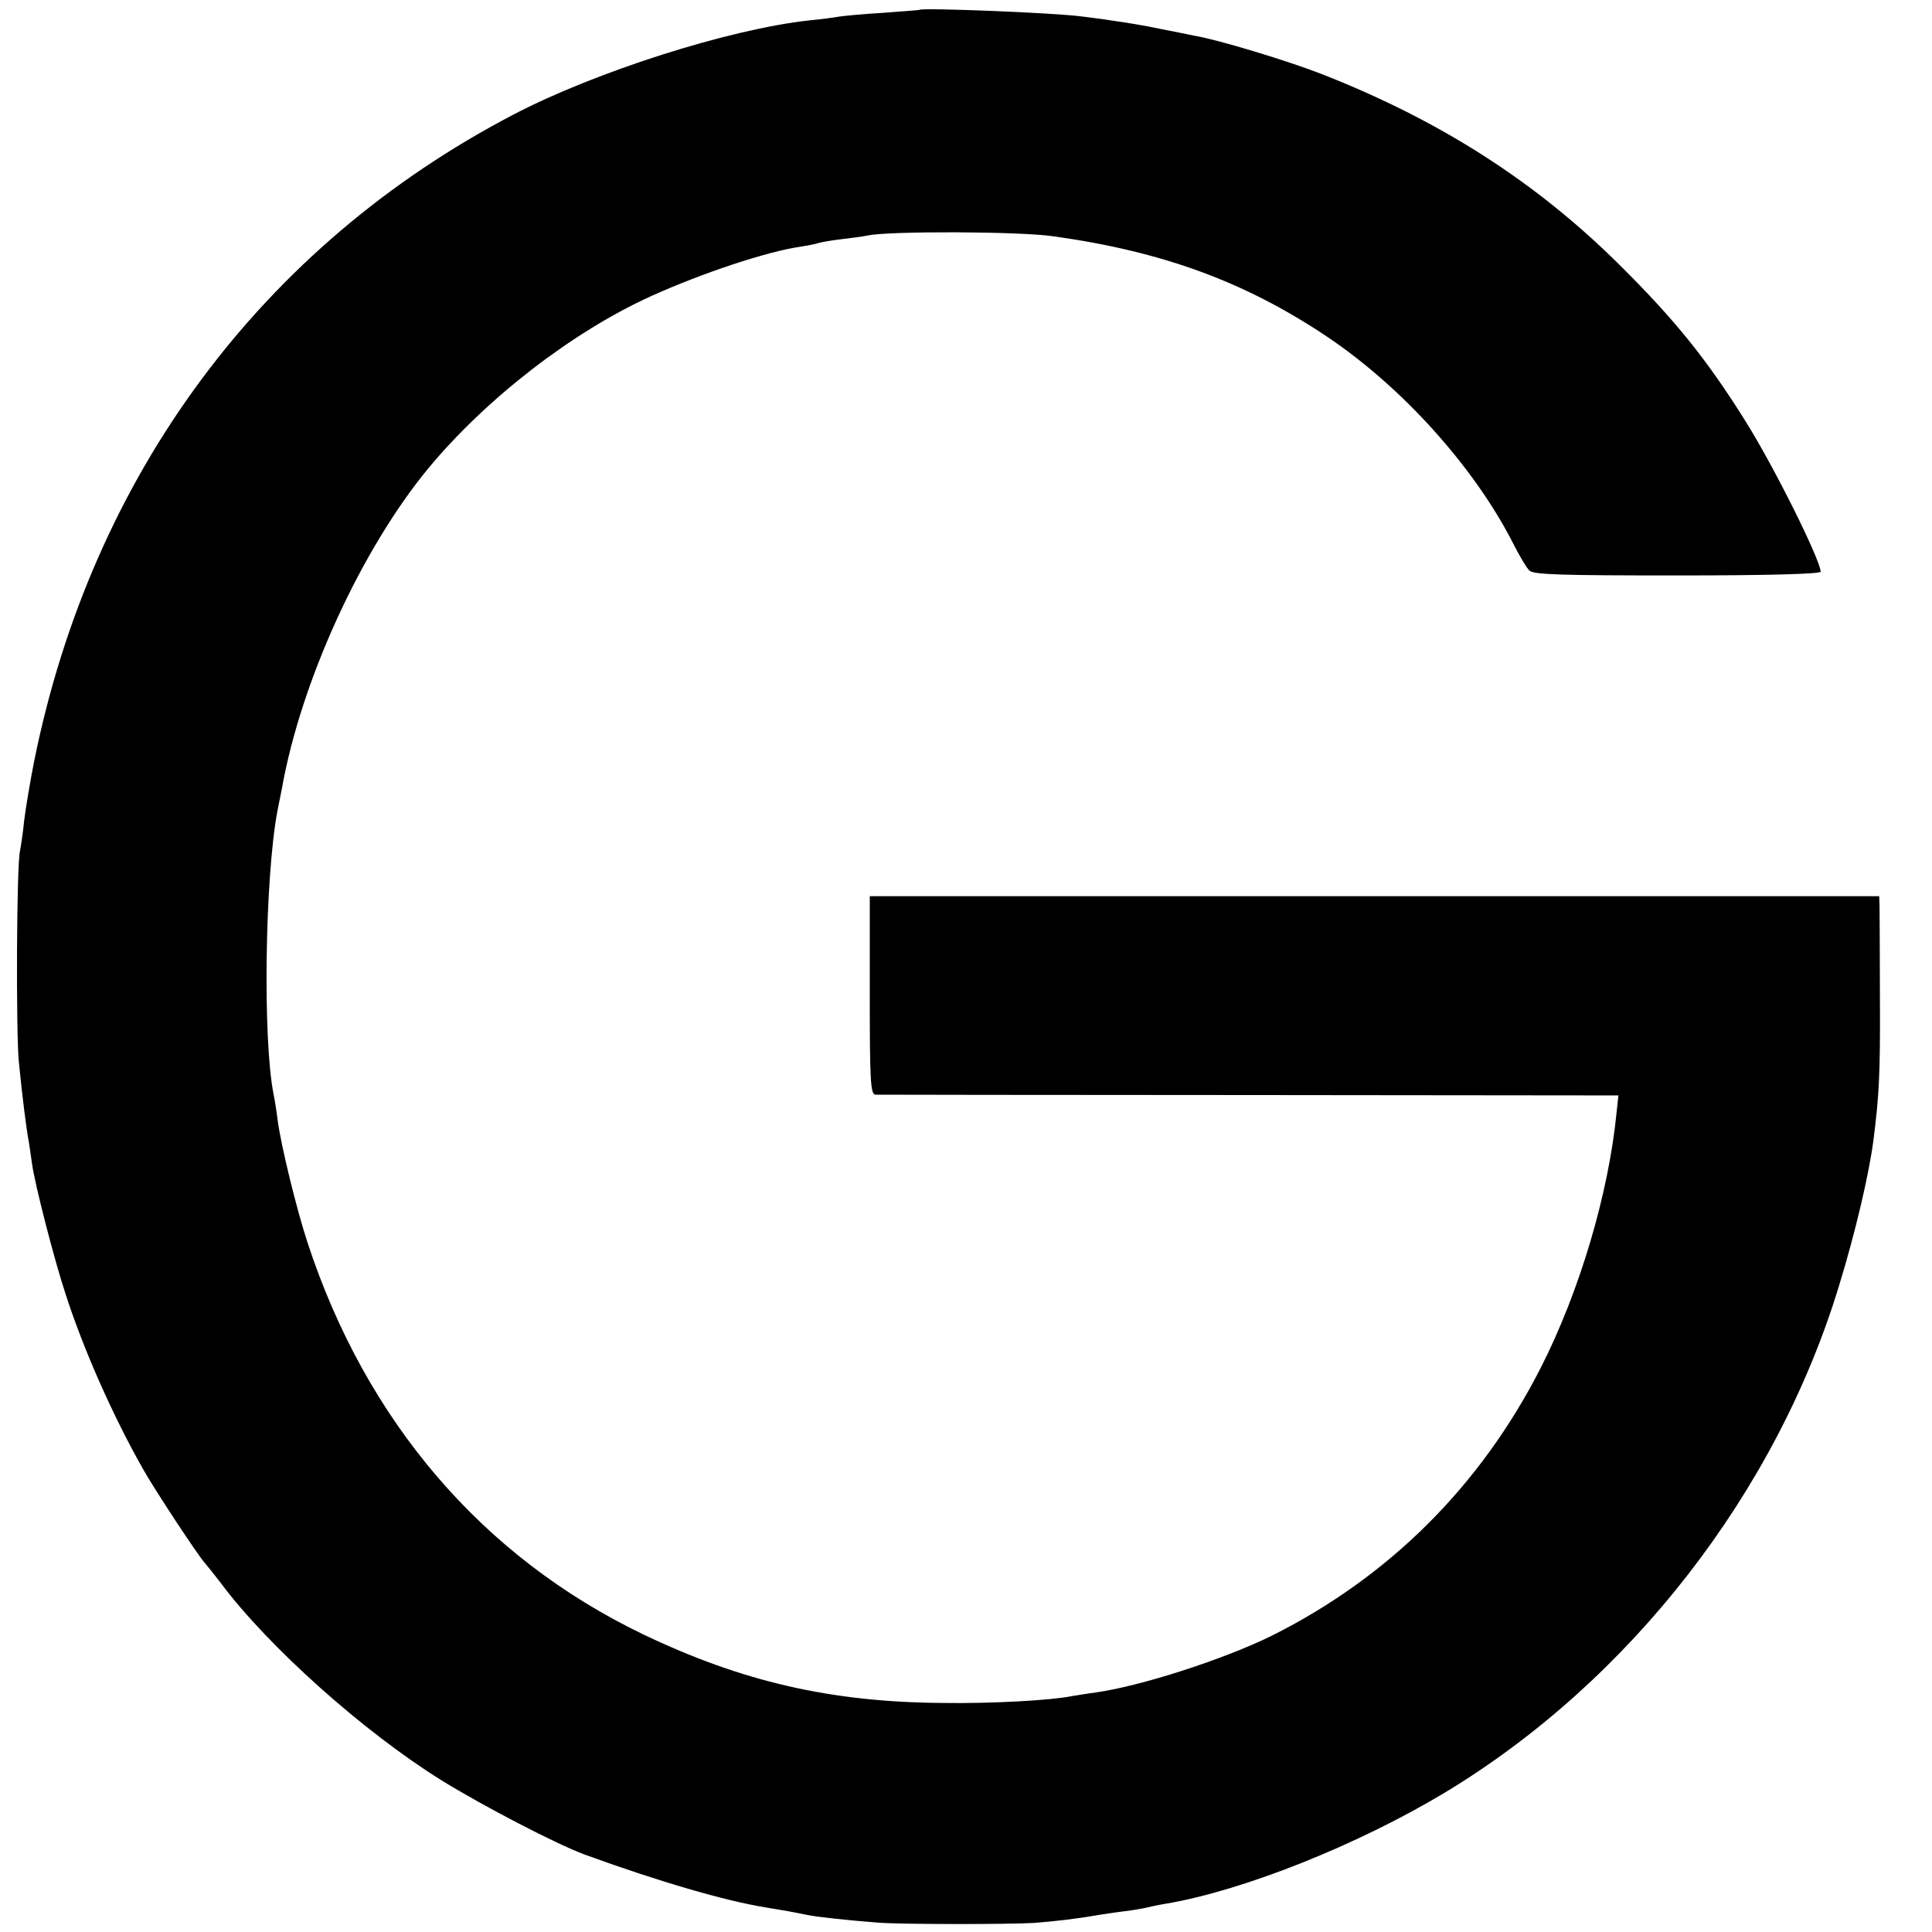
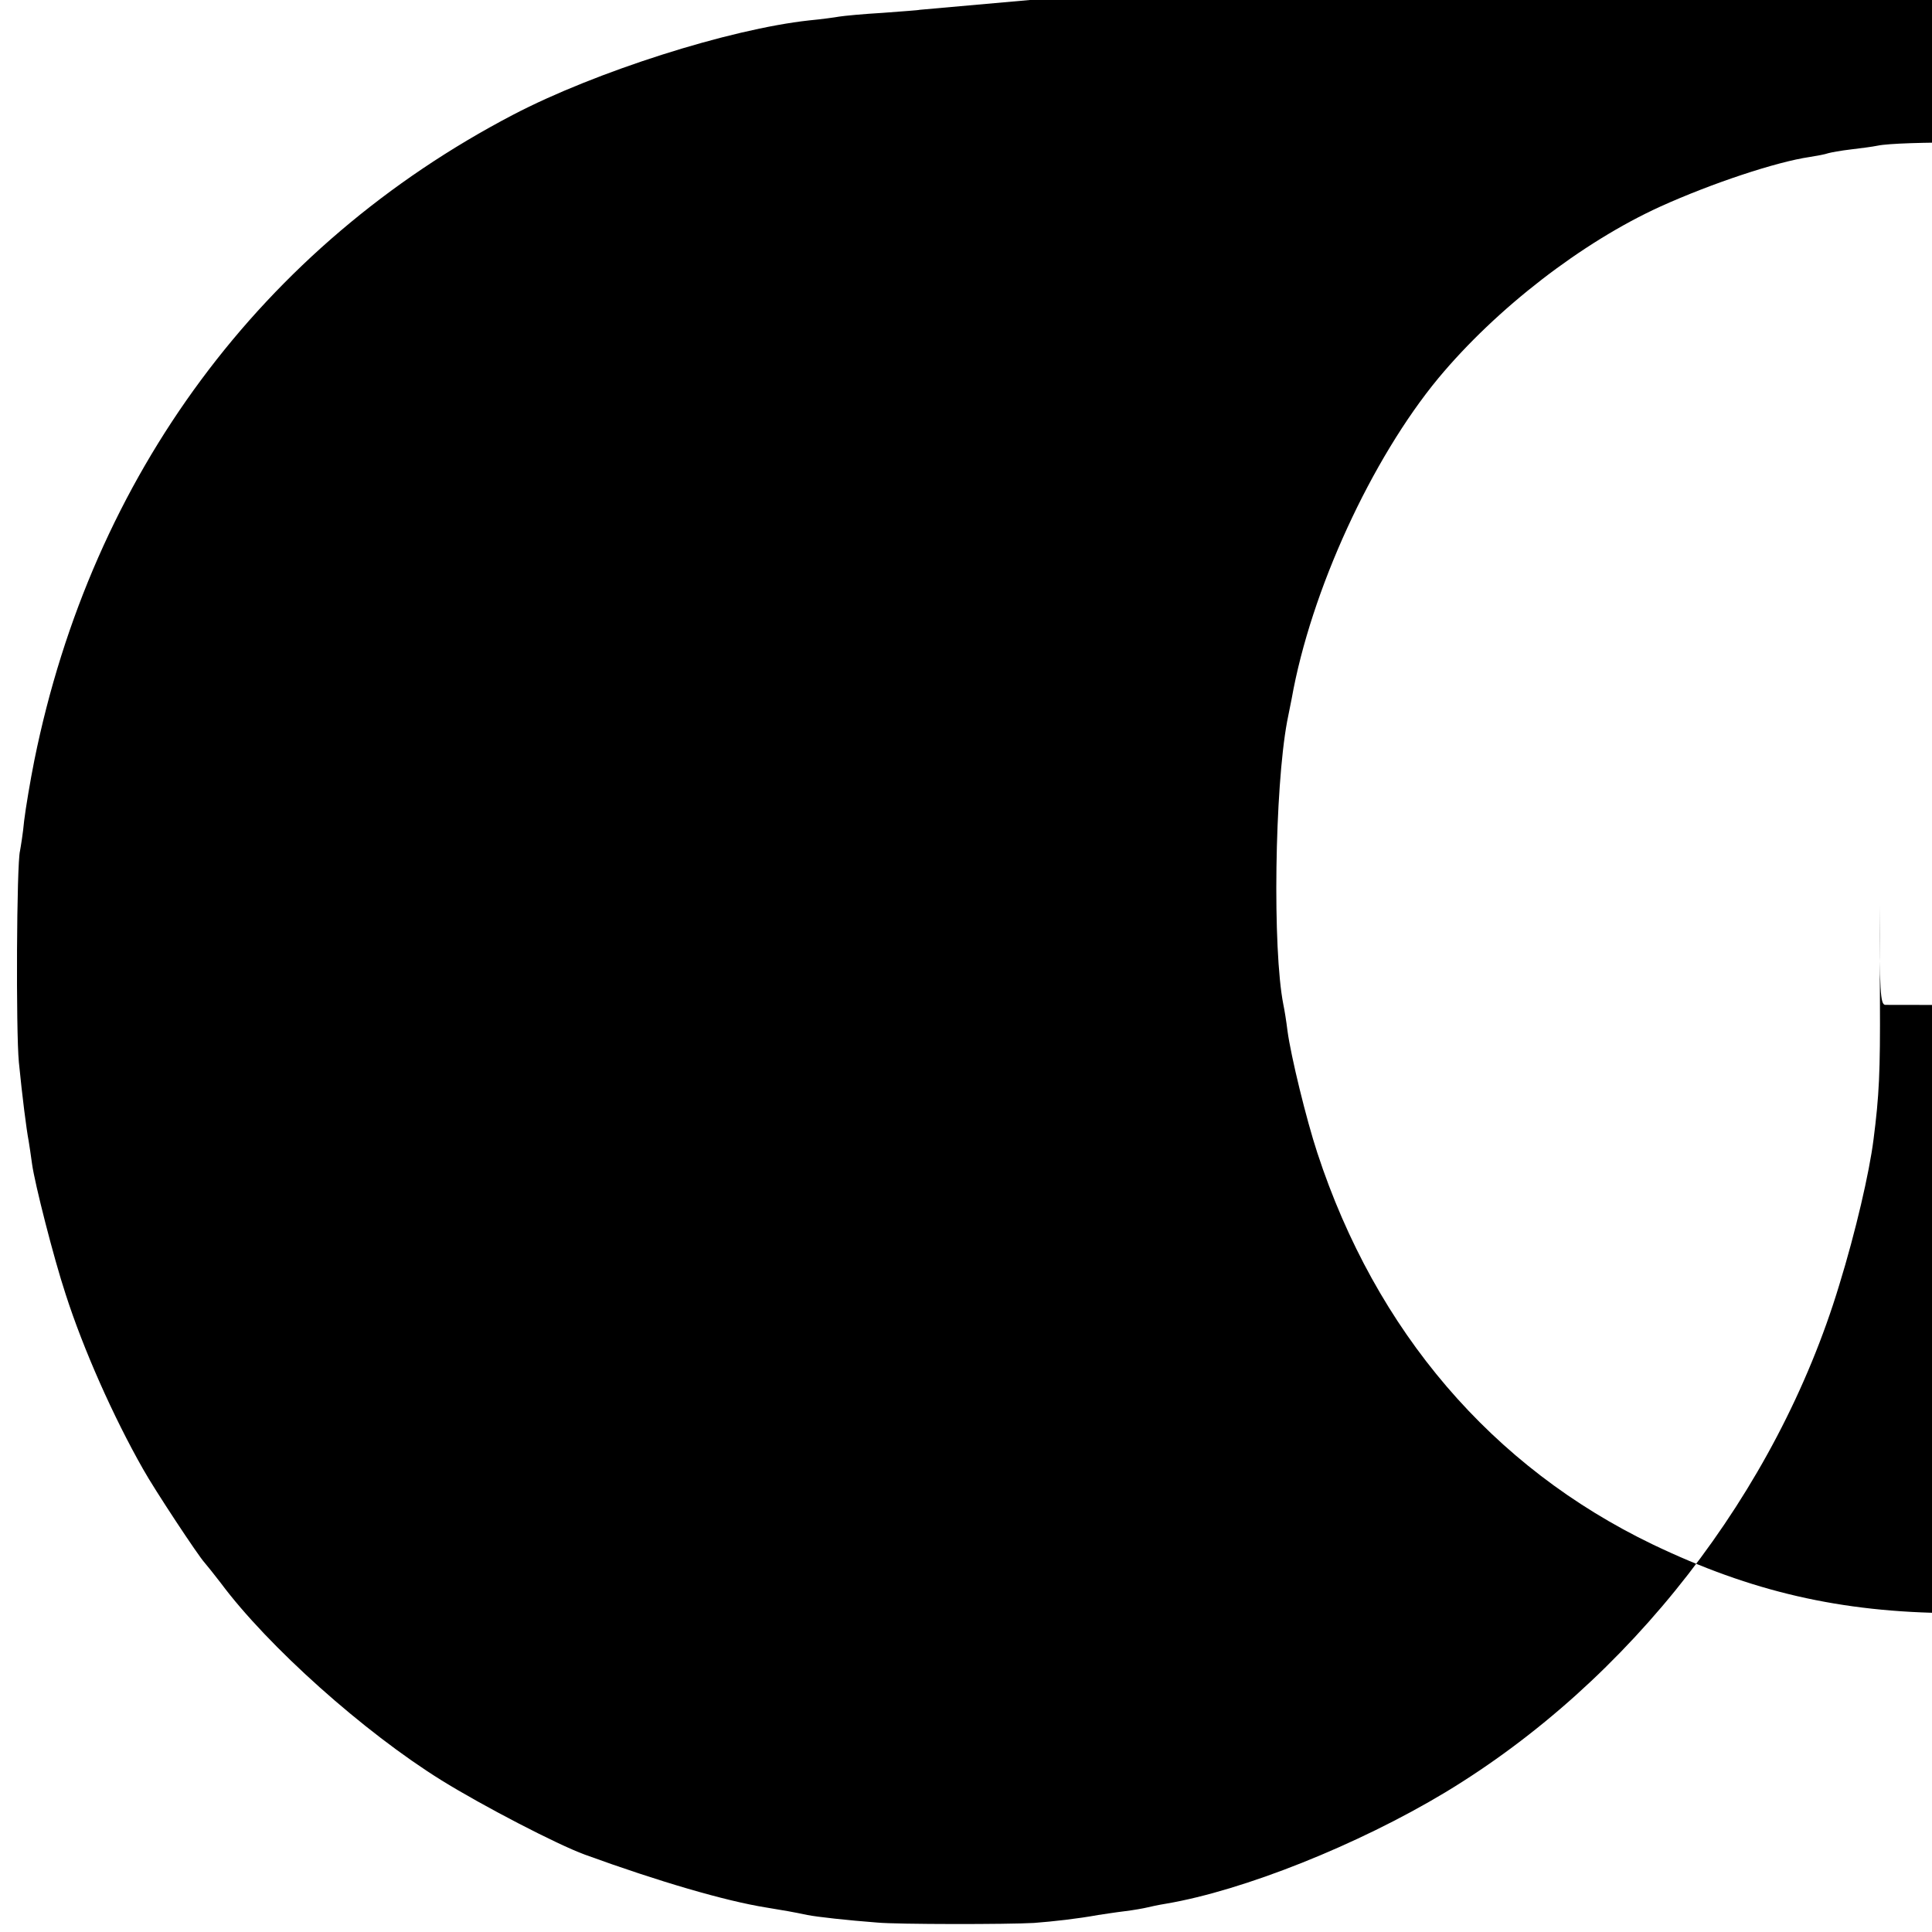
<svg xmlns="http://www.w3.org/2000/svg" version="1.0" width="512pt" height="512pt" viewBox="0 0 512 512" preserveAspectRatio="xMidYMid meet">
  <g transform="translate(0,512) scale(0.1,-0.1)" fill="#000000" stroke="none">
-     <path d="M2437 5094 c-1 -1 -45 -4 -97 -8 -52 -3 -104 -8 -116 -10 -11 -2 -47 -7 -79 -10 -212 -23 -567 -136 -785 -250 -666 -348 -1116 -955 -1269 -1711 -11 -55 -23 -127 -27 -160 -3 -33 -9 -69 -11 -80 -9 -35 -11 -477 -3 -560 9 -91 20 -178 26 -209 2 -12 6 -39 9 -61 7 -51 57 -248 89 -345 47 -146 126 -324 205 -463 30 -54 147 -231 163 -248 7 -8 26 -32 43 -54 125 -168 379 -395 585 -523 108 -67 306 -170 380 -197 195 -71 373 -123 480 -140 49 -8 72 -12 110 -20 25 -5 106 -14 185 -20 53 -5 346 -5 415 -1 52 4 115 11 170 21 14 2 45 7 70 10 25 3 52 8 60 10 8 2 31 7 50 10 206 35 509 156 740 295 490 296 878 796 1044 1344 44 143 80 299 91 386 15 117 18 178 17 370 0 124 -1 236 -1 250 l-1 25 -1337 0 -1338 0 0 -263 c0 -227 2 -262 15 -263 8 0 455 -1 992 -1 l977 -1 -5 -46 c-21 -214 -98 -474 -201 -676 -160 -314 -403 -555 -713 -710 -126 -62 -345 -133 -465 -150 -23 -3 -52 -8 -65 -10 -53 -11 -212 -20 -342 -18 -297 2 -533 57 -794 182 -426 205 -734 565 -889 1038 -29 88 -70 256 -79 323 -3 25 -8 56 -11 70 -29 147 -23 572 10 750 4 19 9 46 12 60 51 287 212 636 389 850 153 184 380 360 589 455 135 61 306 118 395 131 19 3 41 7 49 10 7 2 34 7 60 10 25 3 57 7 71 10 57 12 398 11 490 -2 289 -40 508 -120 725 -265 202 -135 395 -350 498 -555 15 -29 32 -58 40 -66 11 -11 84 -13 393 -13 243 0 379 4 379 10 -2 34 -125 281 -200 400 -102 163 -187 268 -331 411 -223 222 -478 385 -792 508 -87 34 -274 91 -335 101 -15 3 -58 12 -95 19 -37 8 -92 17 -122 21 -30 5 -66 9 -80 11 -69 10 -426 24 -433 18z" />
+     <path d="M2437 5094 c-1 -1 -45 -4 -97 -8 -52 -3 -104 -8 -116 -10 -11 -2 -47 -7 -79 -10 -212 -23 -567 -136 -785 -250 -666 -348 -1116 -955 -1269 -1711 -11 -55 -23 -127 -27 -160 -3 -33 -9 -69 -11 -80 -9 -35 -11 -477 -3 -560 9 -91 20 -178 26 -209 2 -12 6 -39 9 -61 7 -51 57 -248 89 -345 47 -146 126 -324 205 -463 30 -54 147 -231 163 -248 7 -8 26 -32 43 -54 125 -168 379 -395 585 -523 108 -67 306 -170 380 -197 195 -71 373 -123 480 -140 49 -8 72 -12 110 -20 25 -5 106 -14 185 -20 53 -5 346 -5 415 -1 52 4 115 11 170 21 14 2 45 7 70 10 25 3 52 8 60 10 8 2 31 7 50 10 206 35 509 156 740 295 490 296 878 796 1044 1344 44 143 80 299 91 386 15 117 18 178 17 370 0 124 -1 236 -1 250 c0 -227 2 -262 15 -263 8 0 455 -1 992 -1 l977 -1 -5 -46 c-21 -214 -98 -474 -201 -676 -160 -314 -403 -555 -713 -710 -126 -62 -345 -133 -465 -150 -23 -3 -52 -8 -65 -10 -53 -11 -212 -20 -342 -18 -297 2 -533 57 -794 182 -426 205 -734 565 -889 1038 -29 88 -70 256 -79 323 -3 25 -8 56 -11 70 -29 147 -23 572 10 750 4 19 9 46 12 60 51 287 212 636 389 850 153 184 380 360 589 455 135 61 306 118 395 131 19 3 41 7 49 10 7 2 34 7 60 10 25 3 57 7 71 10 57 12 398 11 490 -2 289 -40 508 -120 725 -265 202 -135 395 -350 498 -555 15 -29 32 -58 40 -66 11 -11 84 -13 393 -13 243 0 379 4 379 10 -2 34 -125 281 -200 400 -102 163 -187 268 -331 411 -223 222 -478 385 -792 508 -87 34 -274 91 -335 101 -15 3 -58 12 -95 19 -37 8 -92 17 -122 21 -30 5 -66 9 -80 11 -69 10 -426 24 -433 18z" />
  </g>
</svg>